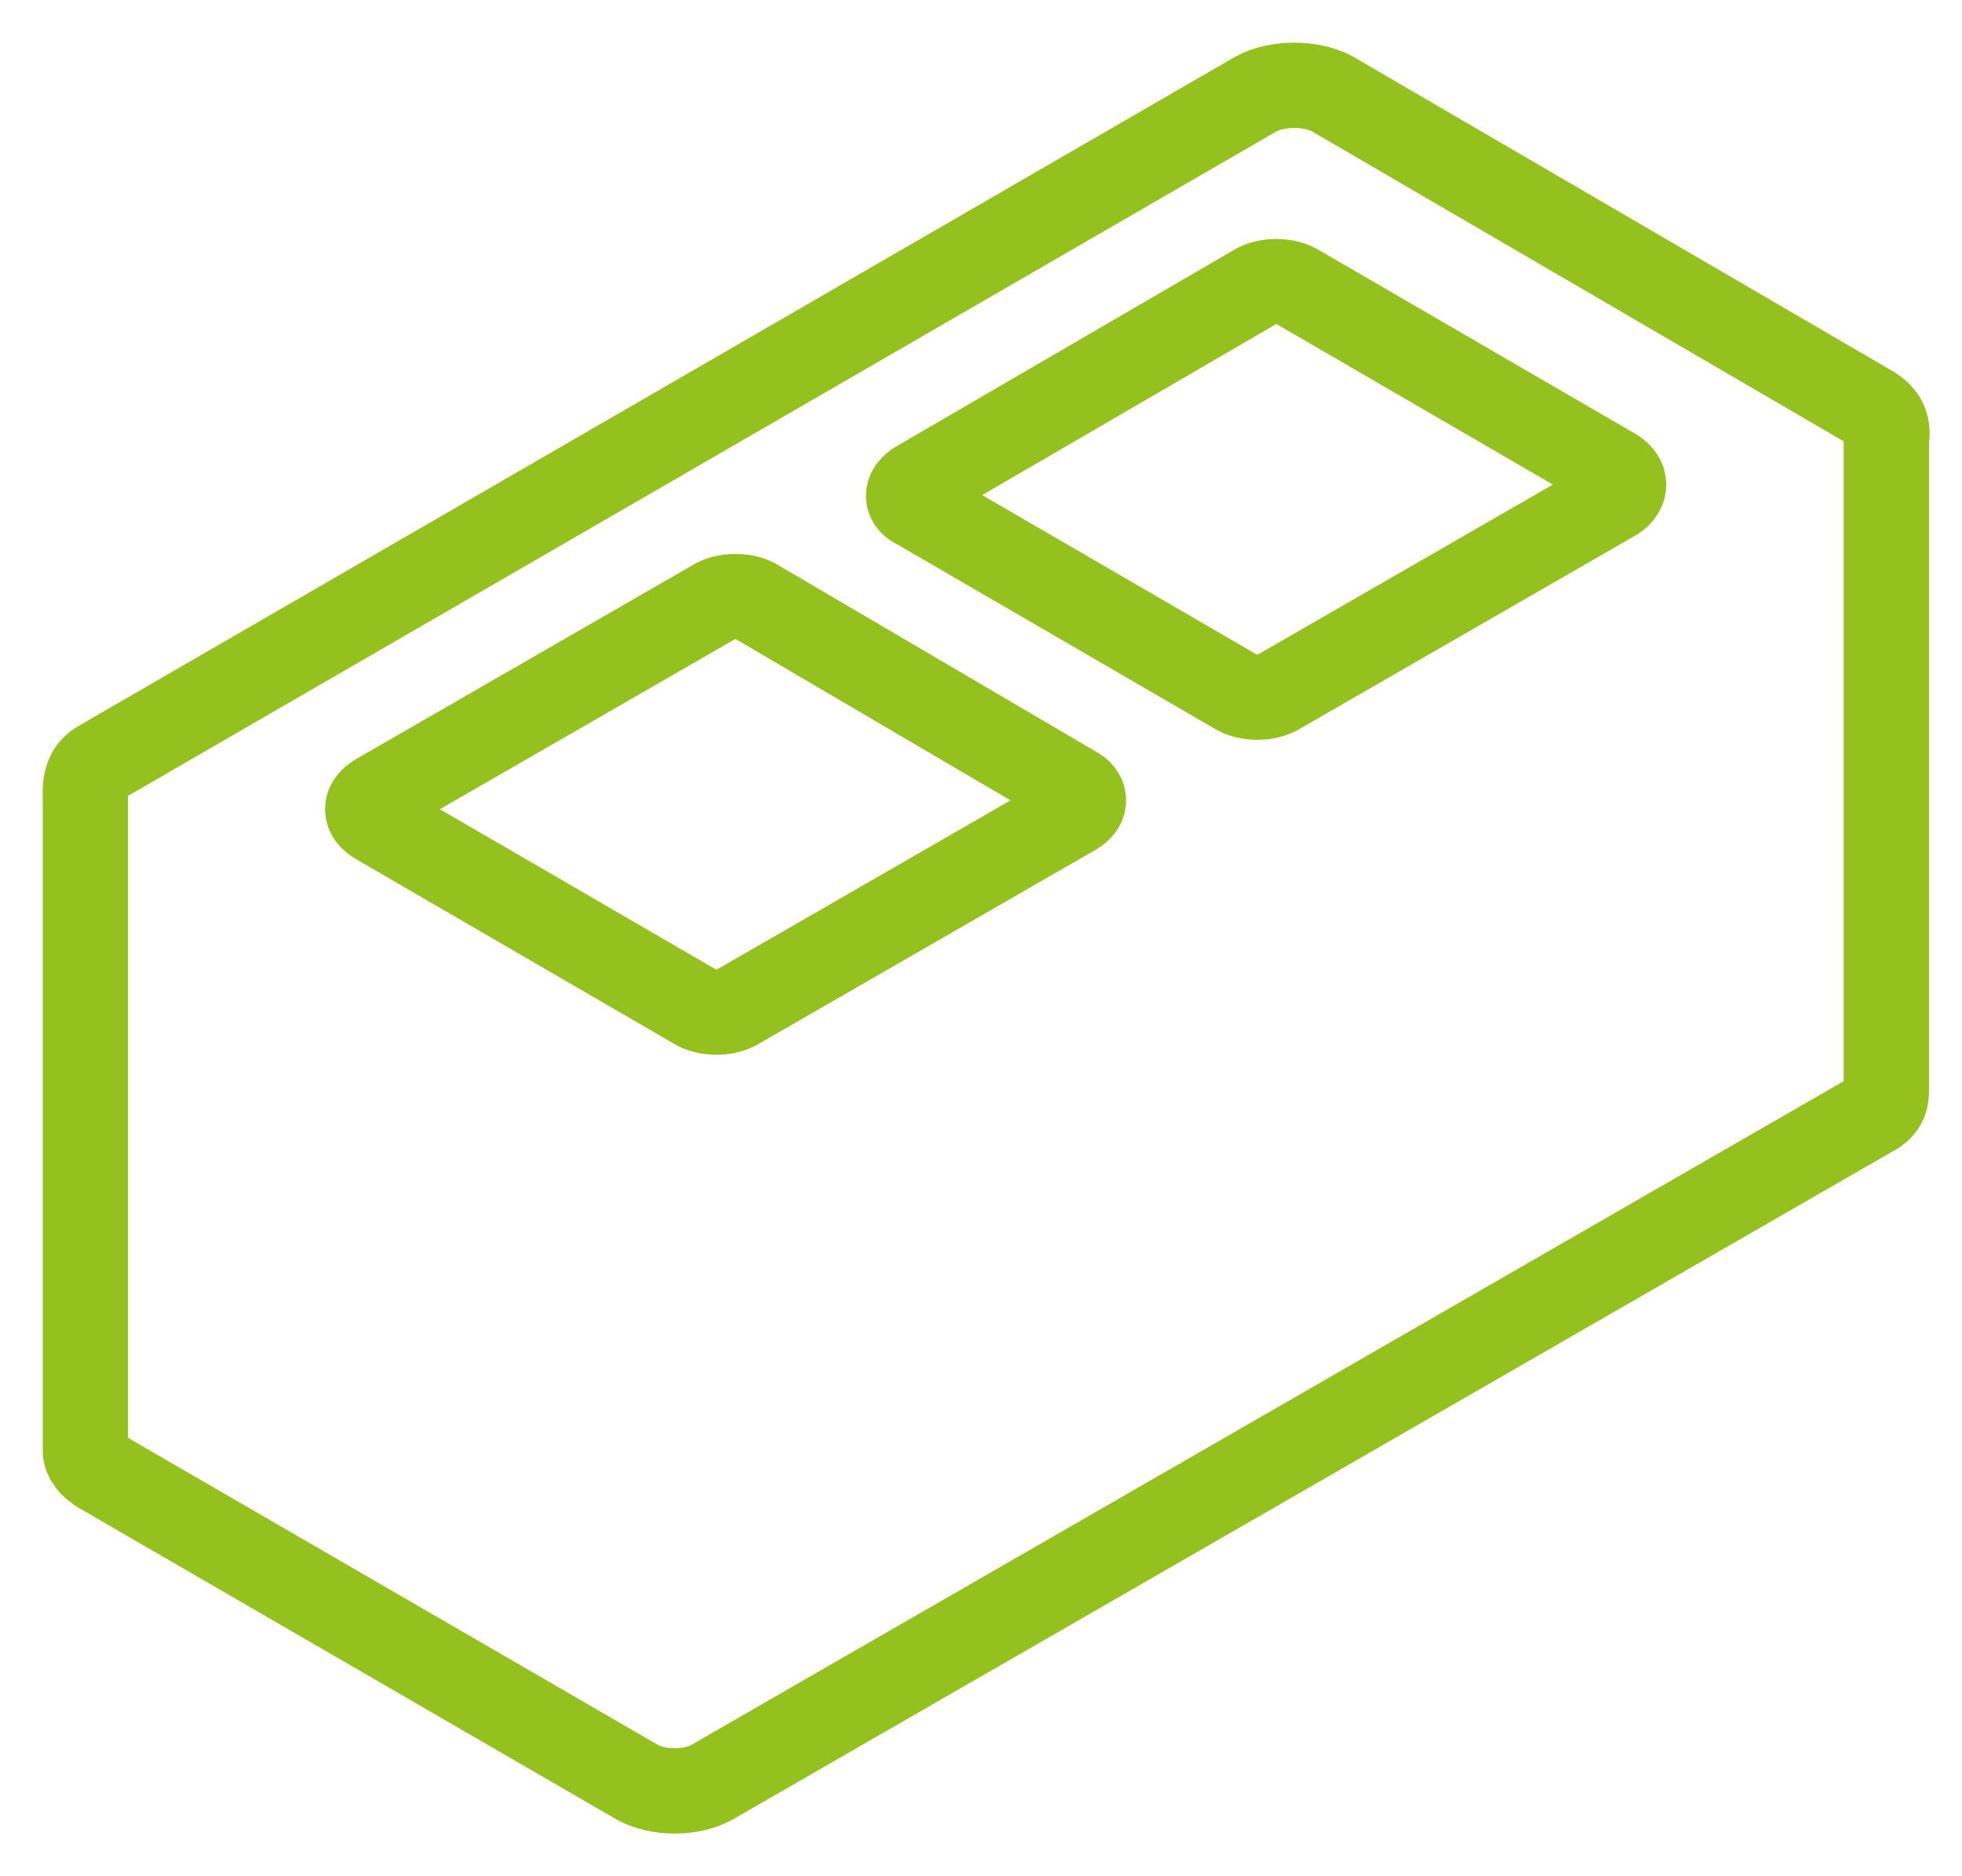
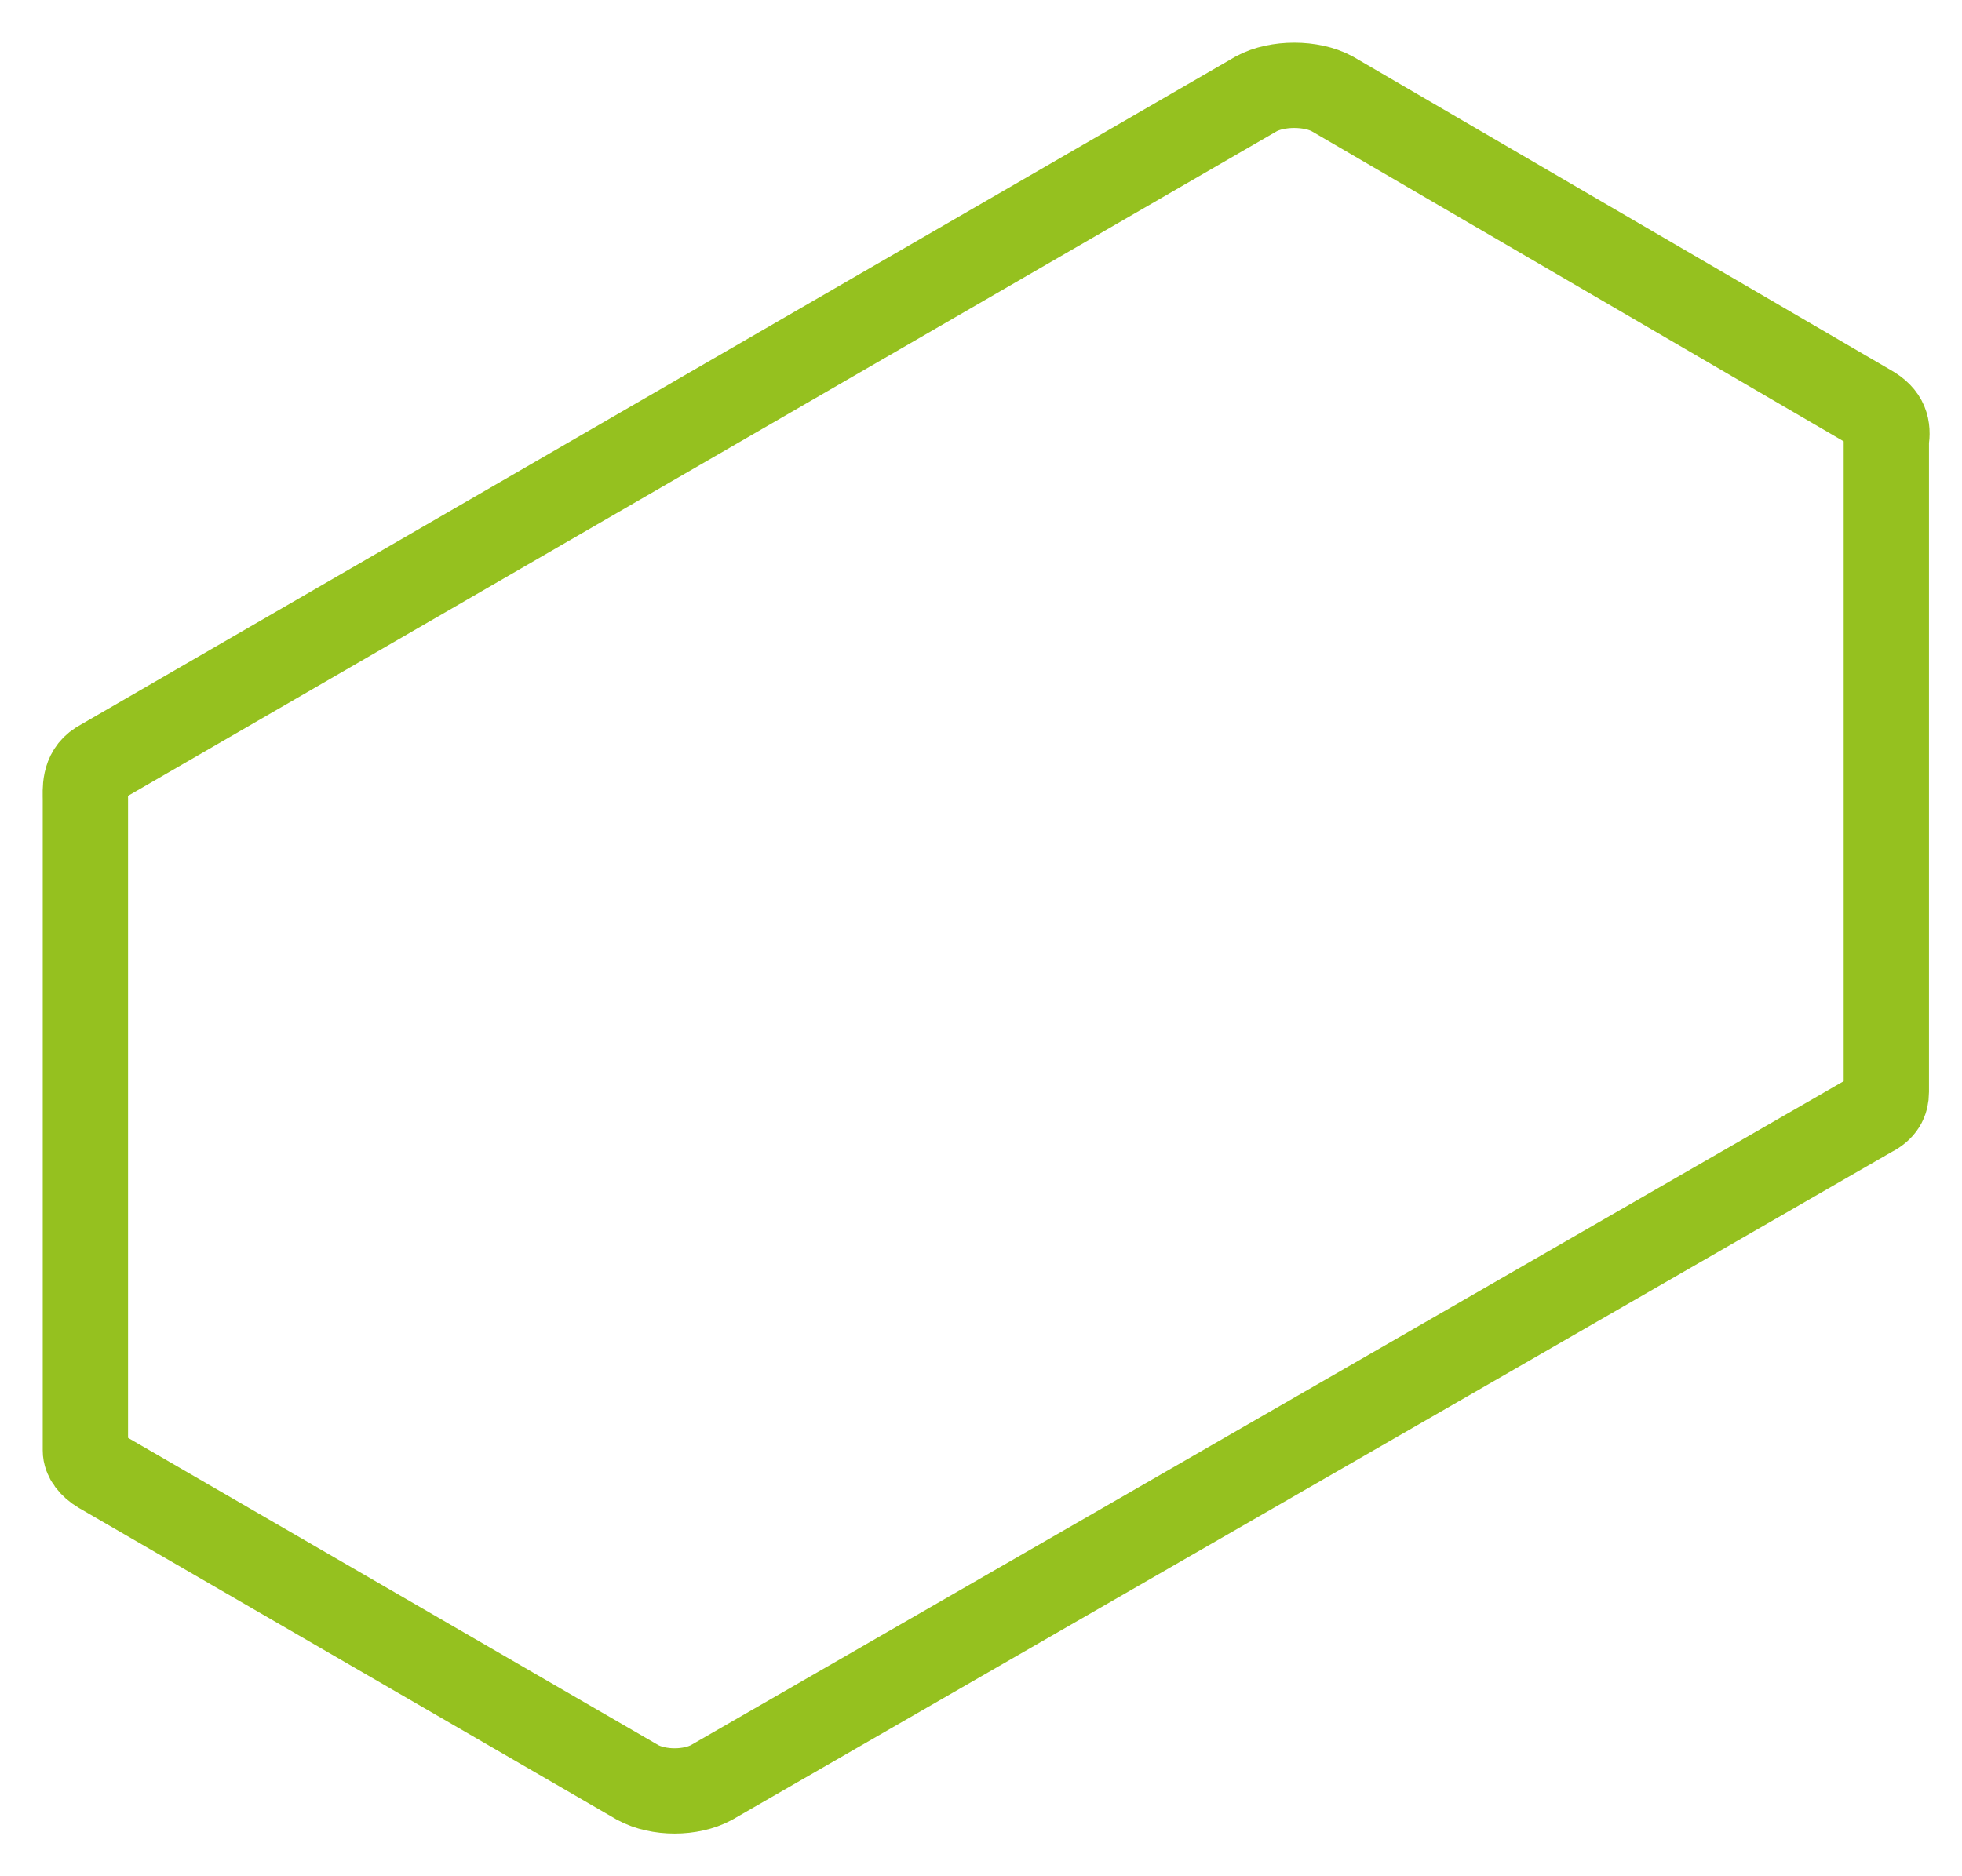
<svg xmlns="http://www.w3.org/2000/svg" width="23" height="22" viewBox="0 0 23 22" fill="none">
  <path d="M21.913 4.771L15.617 1.1C15.372 0.967 14.972 0.967 14.727 1.1L1.157 8.953C0.979 9.065 1.001 9.265 1.001 9.376V17.007C1.001 17.096 1.068 17.185 1.179 17.251L7.475 20.9C7.719 21.033 8.098 21.033 8.342 20.9L21.935 13.069C22.069 13.002 22.113 12.913 22.113 12.802V5.171C22.136 5.016 22.113 4.882 21.913 4.771Z" stroke="#95C11F" stroke-miterlimit="10" stroke-linejoin="round" />
-   <path d="M4.427 9.332C4.272 9.421 4.272 9.554 4.427 9.643L8.143 11.801C8.276 11.89 8.521 11.89 8.654 11.801L12.592 9.532C12.748 9.443 12.726 9.309 12.592 9.243L8.877 7.062C8.743 6.973 8.499 6.973 8.365 7.062L4.427 9.332Z" stroke="#95C11F" stroke-miterlimit="10" stroke-linejoin="round" />
-   <path d="M10.768 5.661C10.612 5.75 10.612 5.883 10.768 5.95L14.483 8.108C14.617 8.197 14.862 8.197 14.995 8.108L18.933 5.839C19.066 5.75 19.066 5.616 18.933 5.527L15.218 3.369C15.084 3.28 14.839 3.28 14.706 3.369L10.768 5.661Z" stroke="#95C11F" stroke-miterlimit="10" stroke-linejoin="round" />
</svg>